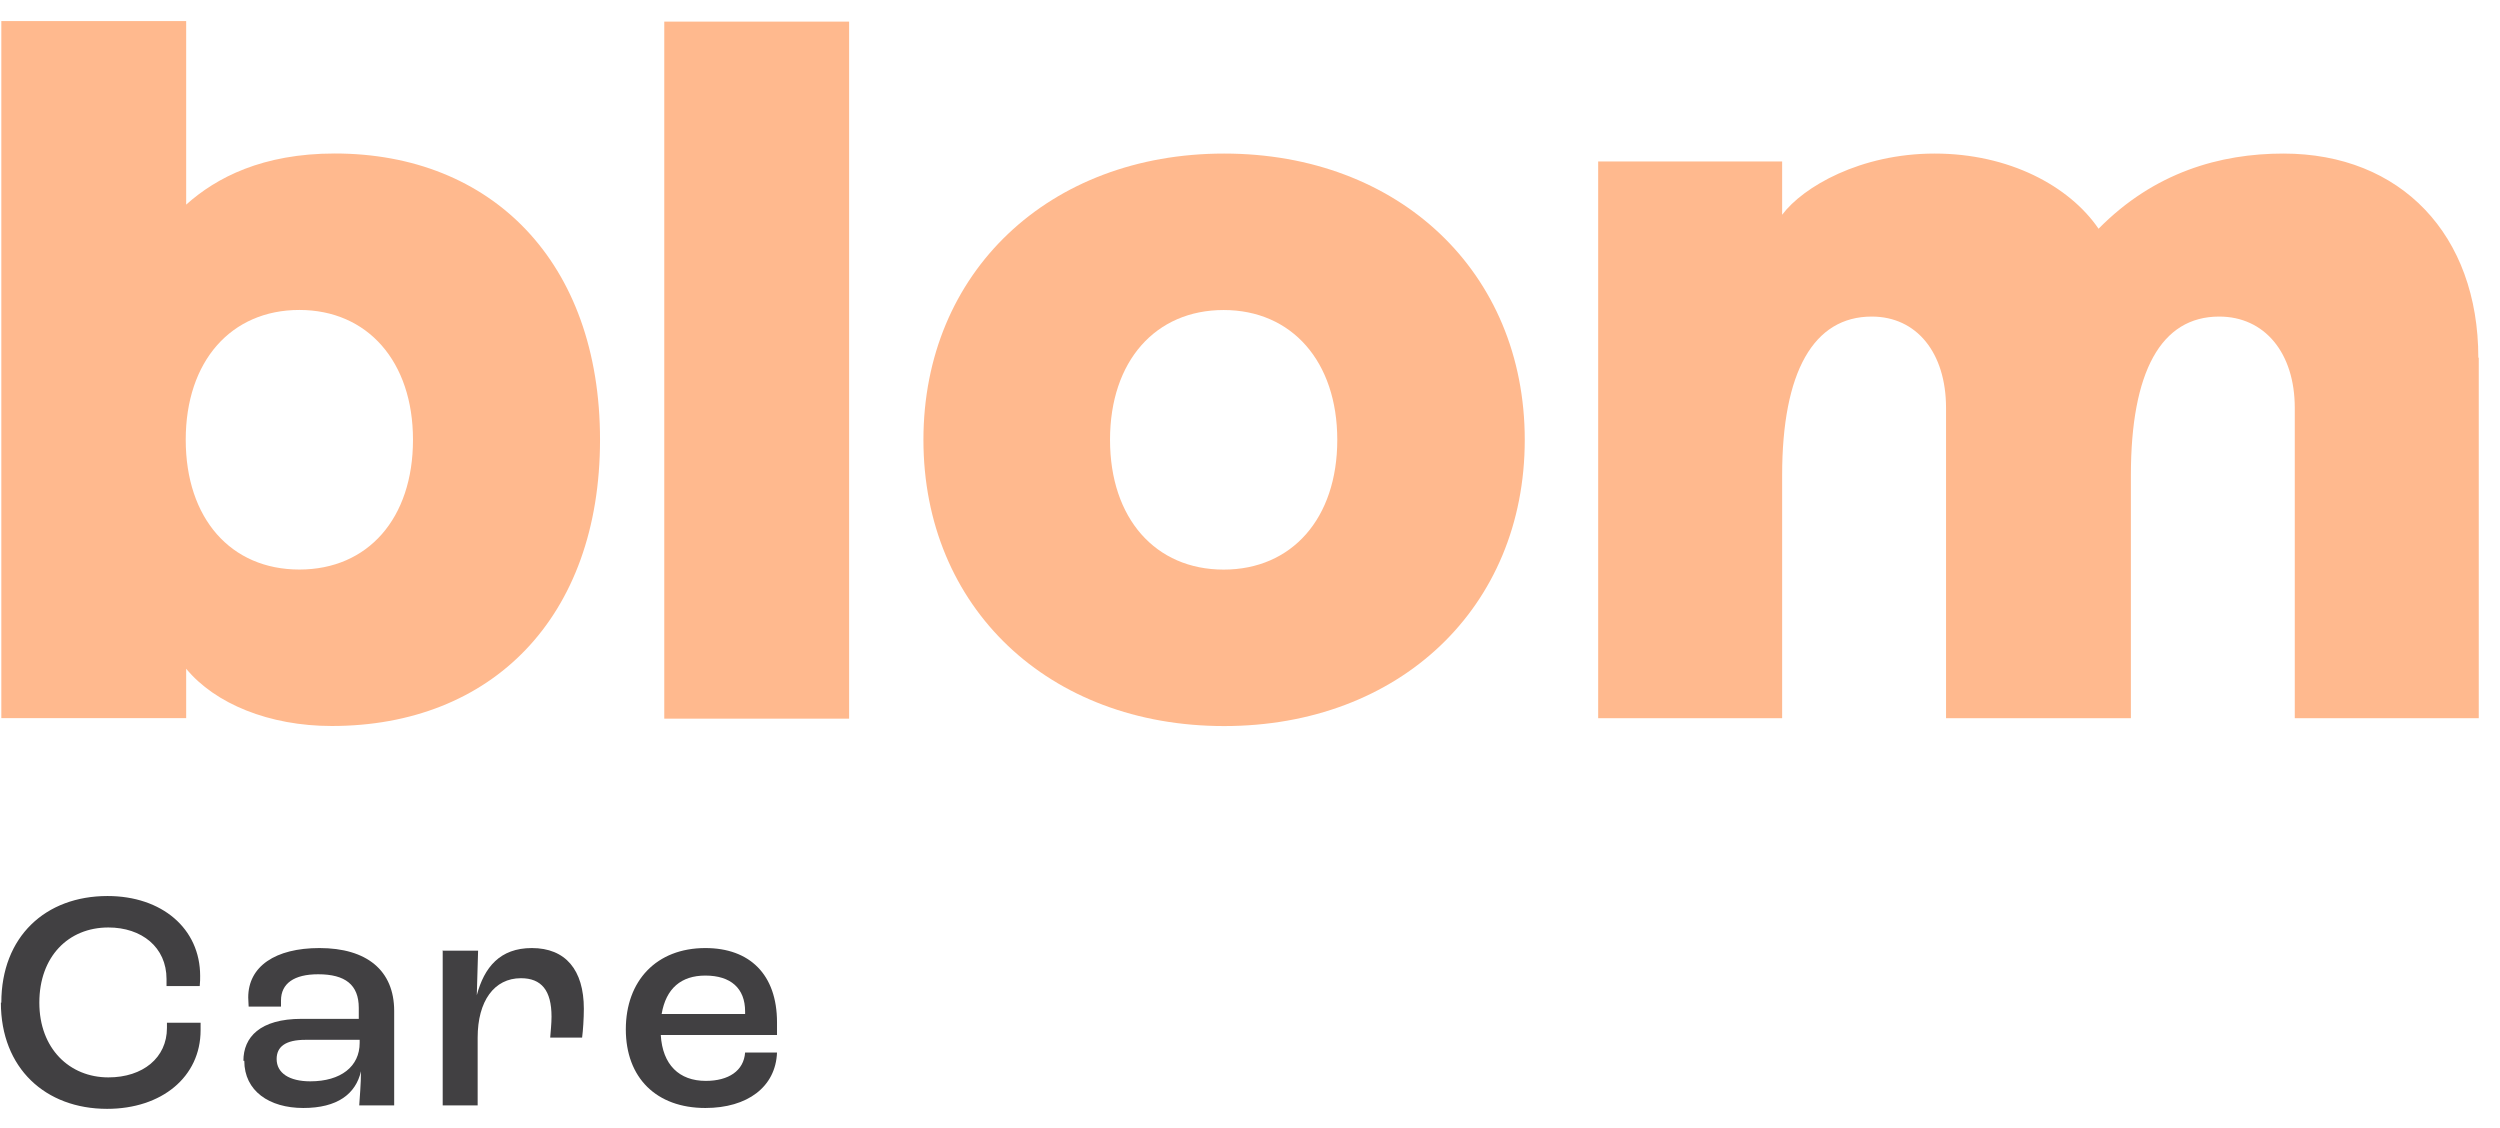
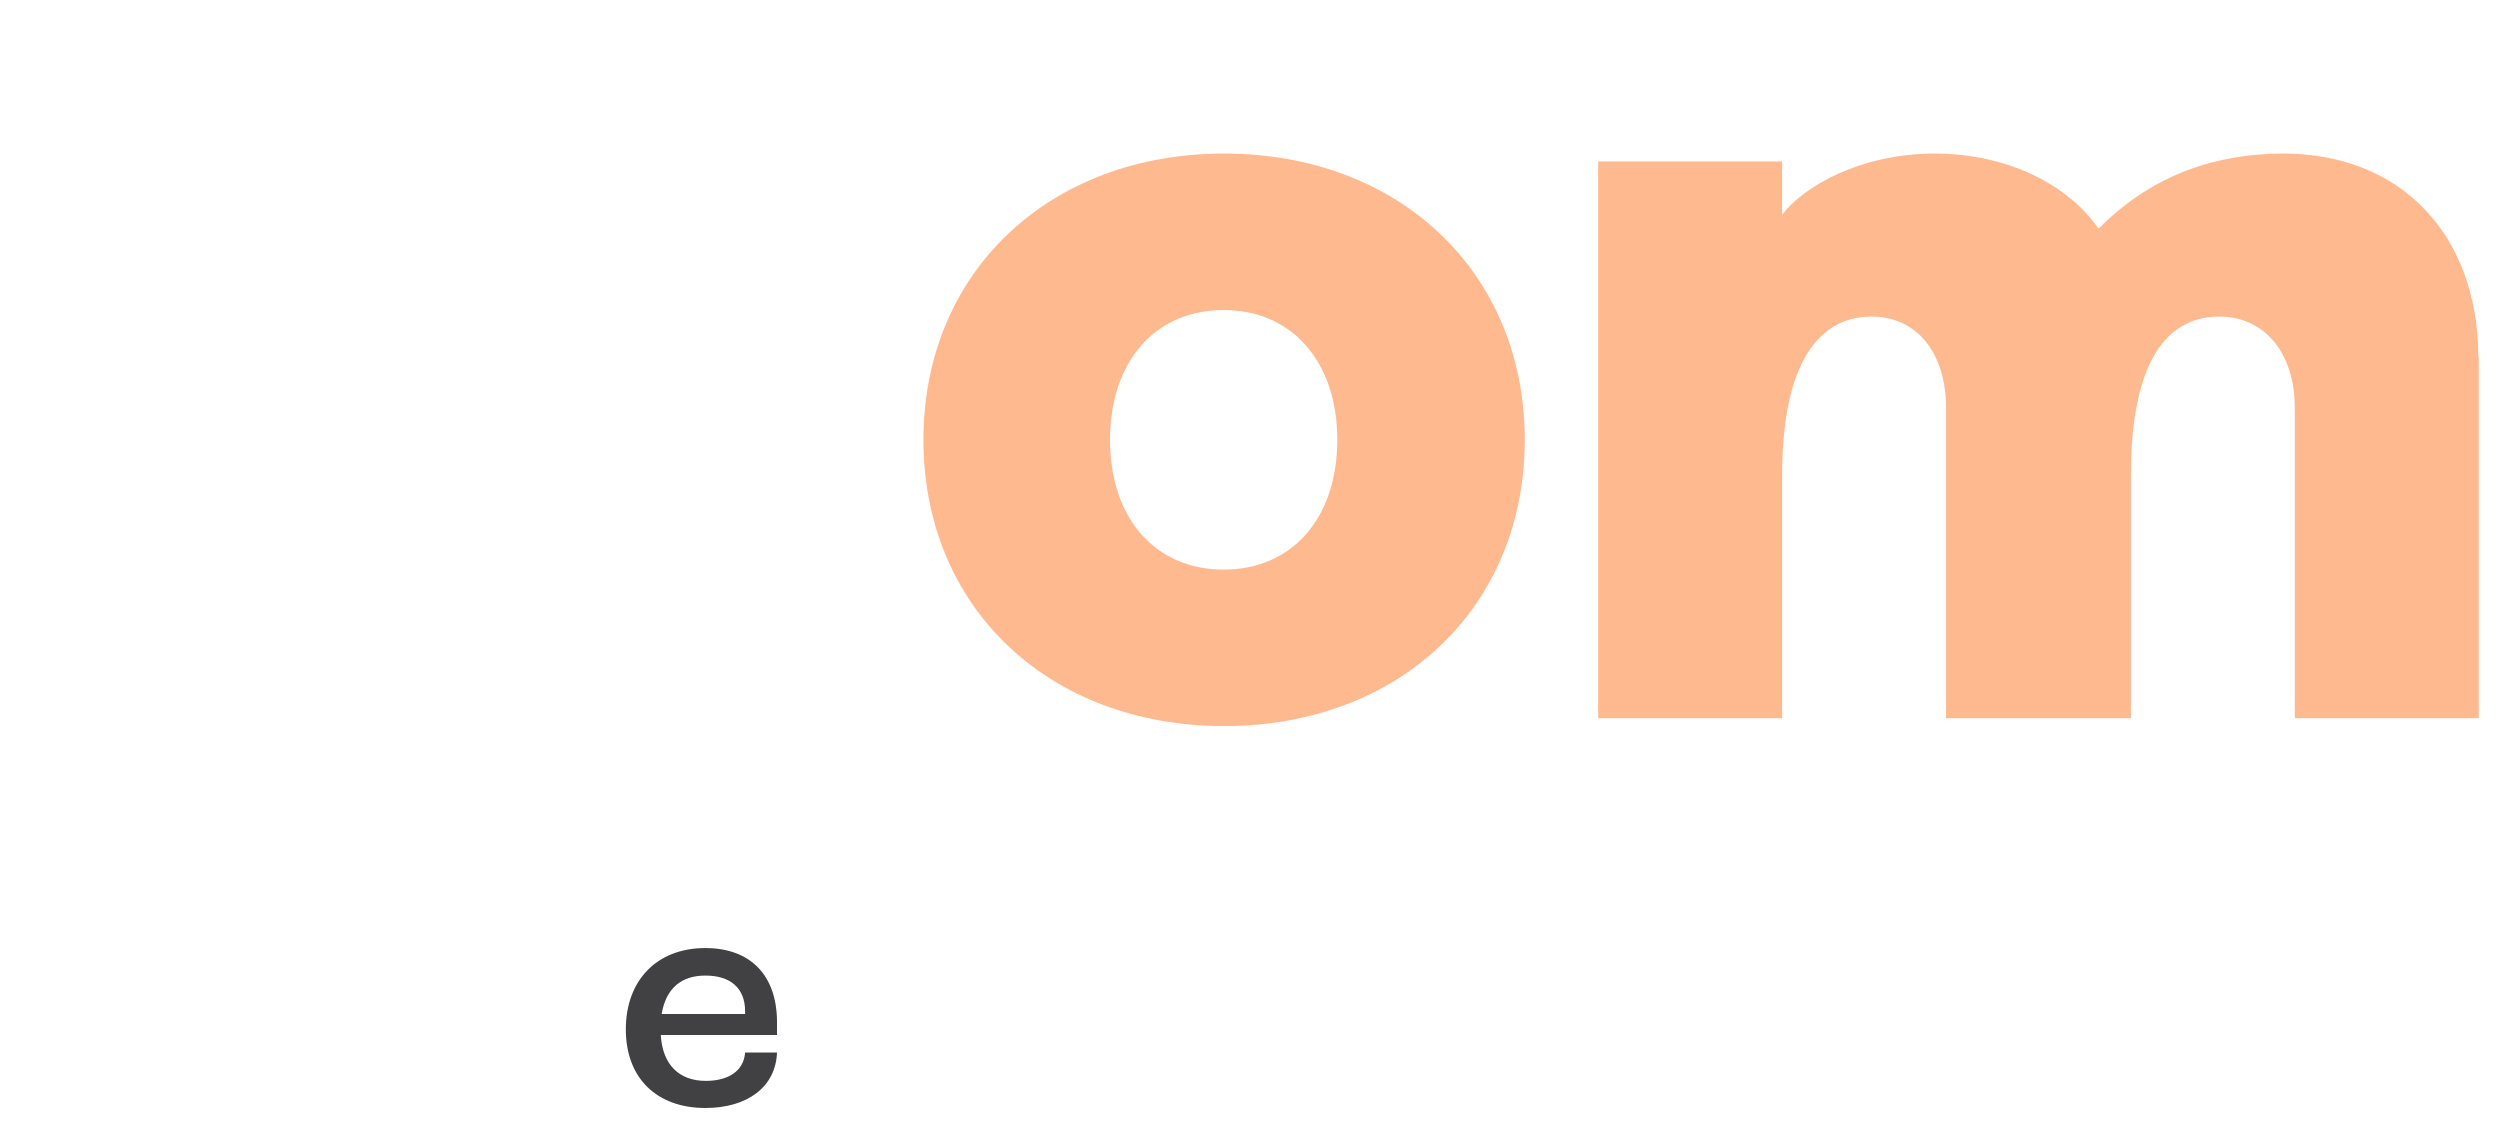
<svg xmlns="http://www.w3.org/2000/svg" width="113" height="51" viewBox="0 0 113 51" fill="none">
-   <path d="M0.06 45.32C0.06 42.337 2.055 40.5 4.86 40.5C7.309 40.5 9.047 41.962 9.047 44.115C9.047 44.214 9.047 44.391 9.028 44.569H7.527C7.527 44.431 7.527 44.332 7.527 44.253C7.527 42.811 6.401 41.922 4.899 41.922C3.082 41.922 1.778 43.246 1.778 45.32C1.778 47.394 3.141 48.698 4.899 48.698C6.46 48.698 7.546 47.809 7.546 46.465V46.228H9.067V46.564C9.067 48.678 7.309 50.12 4.84 50.12C2.055 50.12 0.04 48.283 0.04 45.32" fill="#414042" />
-   <path d="M11.002 47.948C11.002 46.881 11.753 46.052 13.63 46.052H16.217V45.558C16.217 44.511 15.605 44.037 14.38 44.037C13.294 44.037 12.701 44.452 12.701 45.222C12.701 45.261 12.701 45.38 12.701 45.498H11.239C11.239 45.4 11.22 45.222 11.22 45.084C11.22 43.681 12.444 42.852 14.44 42.852C16.573 42.852 17.817 43.859 17.817 45.696V49.963H16.237C16.257 49.627 16.316 48.995 16.316 48.422C16.079 49.449 15.249 50.081 13.709 50.081C12.168 50.081 11.042 49.311 11.042 47.948M16.257 47.138V47H13.807C12.899 47 12.504 47.316 12.504 47.869C12.504 48.501 13.076 48.876 14.025 48.876C15.407 48.876 16.257 48.205 16.257 47.138Z" fill="#414042" />
-   <path d="M20.03 42.97H21.61L21.551 44.985C21.887 43.721 22.598 42.852 24.04 42.852C25.561 42.852 26.39 43.839 26.39 45.597C26.39 46.032 26.351 46.605 26.311 46.901H24.869C24.889 46.624 24.929 46.269 24.929 45.953C24.929 44.768 24.474 44.215 23.546 44.215C22.341 44.215 21.59 45.242 21.59 46.901V49.963H20.01V42.95L20.03 42.97Z" fill="#414042" />
  <path d="M35.121 46.782H29.867C29.946 48.126 30.697 48.856 31.901 48.856C32.929 48.856 33.62 48.402 33.679 47.573H35.121C35.062 49.133 33.778 50.081 31.882 50.081C29.669 50.081 28.287 48.718 28.287 46.526C28.287 44.333 29.669 42.852 31.882 42.852C33.877 42.852 35.121 44.037 35.121 46.21V46.782ZM33.679 45.716C33.679 44.669 33.027 44.096 31.882 44.096C30.795 44.096 30.104 44.669 29.906 45.834H33.679V45.736V45.716Z" fill="#414042" />
-   <path d="M27.121 19.877C27.121 27.916 22.223 32.815 14.993 32.815C12.168 32.815 9.719 31.808 8.415 30.227V32.459H0.06V0.953H8.415V9.249C9.778 8.025 11.872 6.938 15.131 6.938C22.223 6.938 27.121 11.837 27.121 19.877ZM18.667 19.877C18.667 16.341 16.613 14.01 13.531 14.01C10.45 14.01 8.395 16.321 8.395 19.877C8.395 23.432 10.43 25.743 13.531 25.743C16.632 25.743 18.667 23.432 18.667 19.877Z" fill="#FFB98E" />
-   <path d="M38.38 0.977H30.025V32.483H38.38V0.977Z" fill="#FFB98E" />
  <path d="M41.739 19.88C41.739 12.294 47.428 6.941 55.329 6.941C63.23 6.941 68.919 12.294 68.919 19.88C68.919 27.465 63.25 32.818 55.329 32.818C47.408 32.818 41.739 27.465 41.739 19.88ZM60.445 19.88C60.445 16.344 58.391 14.013 55.309 14.013C52.228 14.013 50.173 16.324 50.173 19.88C50.173 23.435 52.228 25.746 55.309 25.746C58.391 25.746 60.445 23.435 60.445 19.88Z" fill="#FFB98E" />
  <path d="M112.04 16.166V32.462H103.724V18.438C103.724 15.949 102.361 14.309 100.307 14.309C97.679 14.309 96.316 16.798 96.316 21.48V32.462H87.961V18.438C87.961 15.949 86.637 14.309 84.603 14.309C81.976 14.309 80.553 16.798 80.553 21.48V32.462H72.237V7.297H80.553V9.707C81.501 8.443 84.089 6.941 87.447 6.941C90.805 6.941 93.531 8.403 94.855 10.339C97.363 7.791 100.346 6.941 103.21 6.941C108.524 6.941 112.02 10.616 112.02 16.166" fill="#FFB98E" />
</svg>